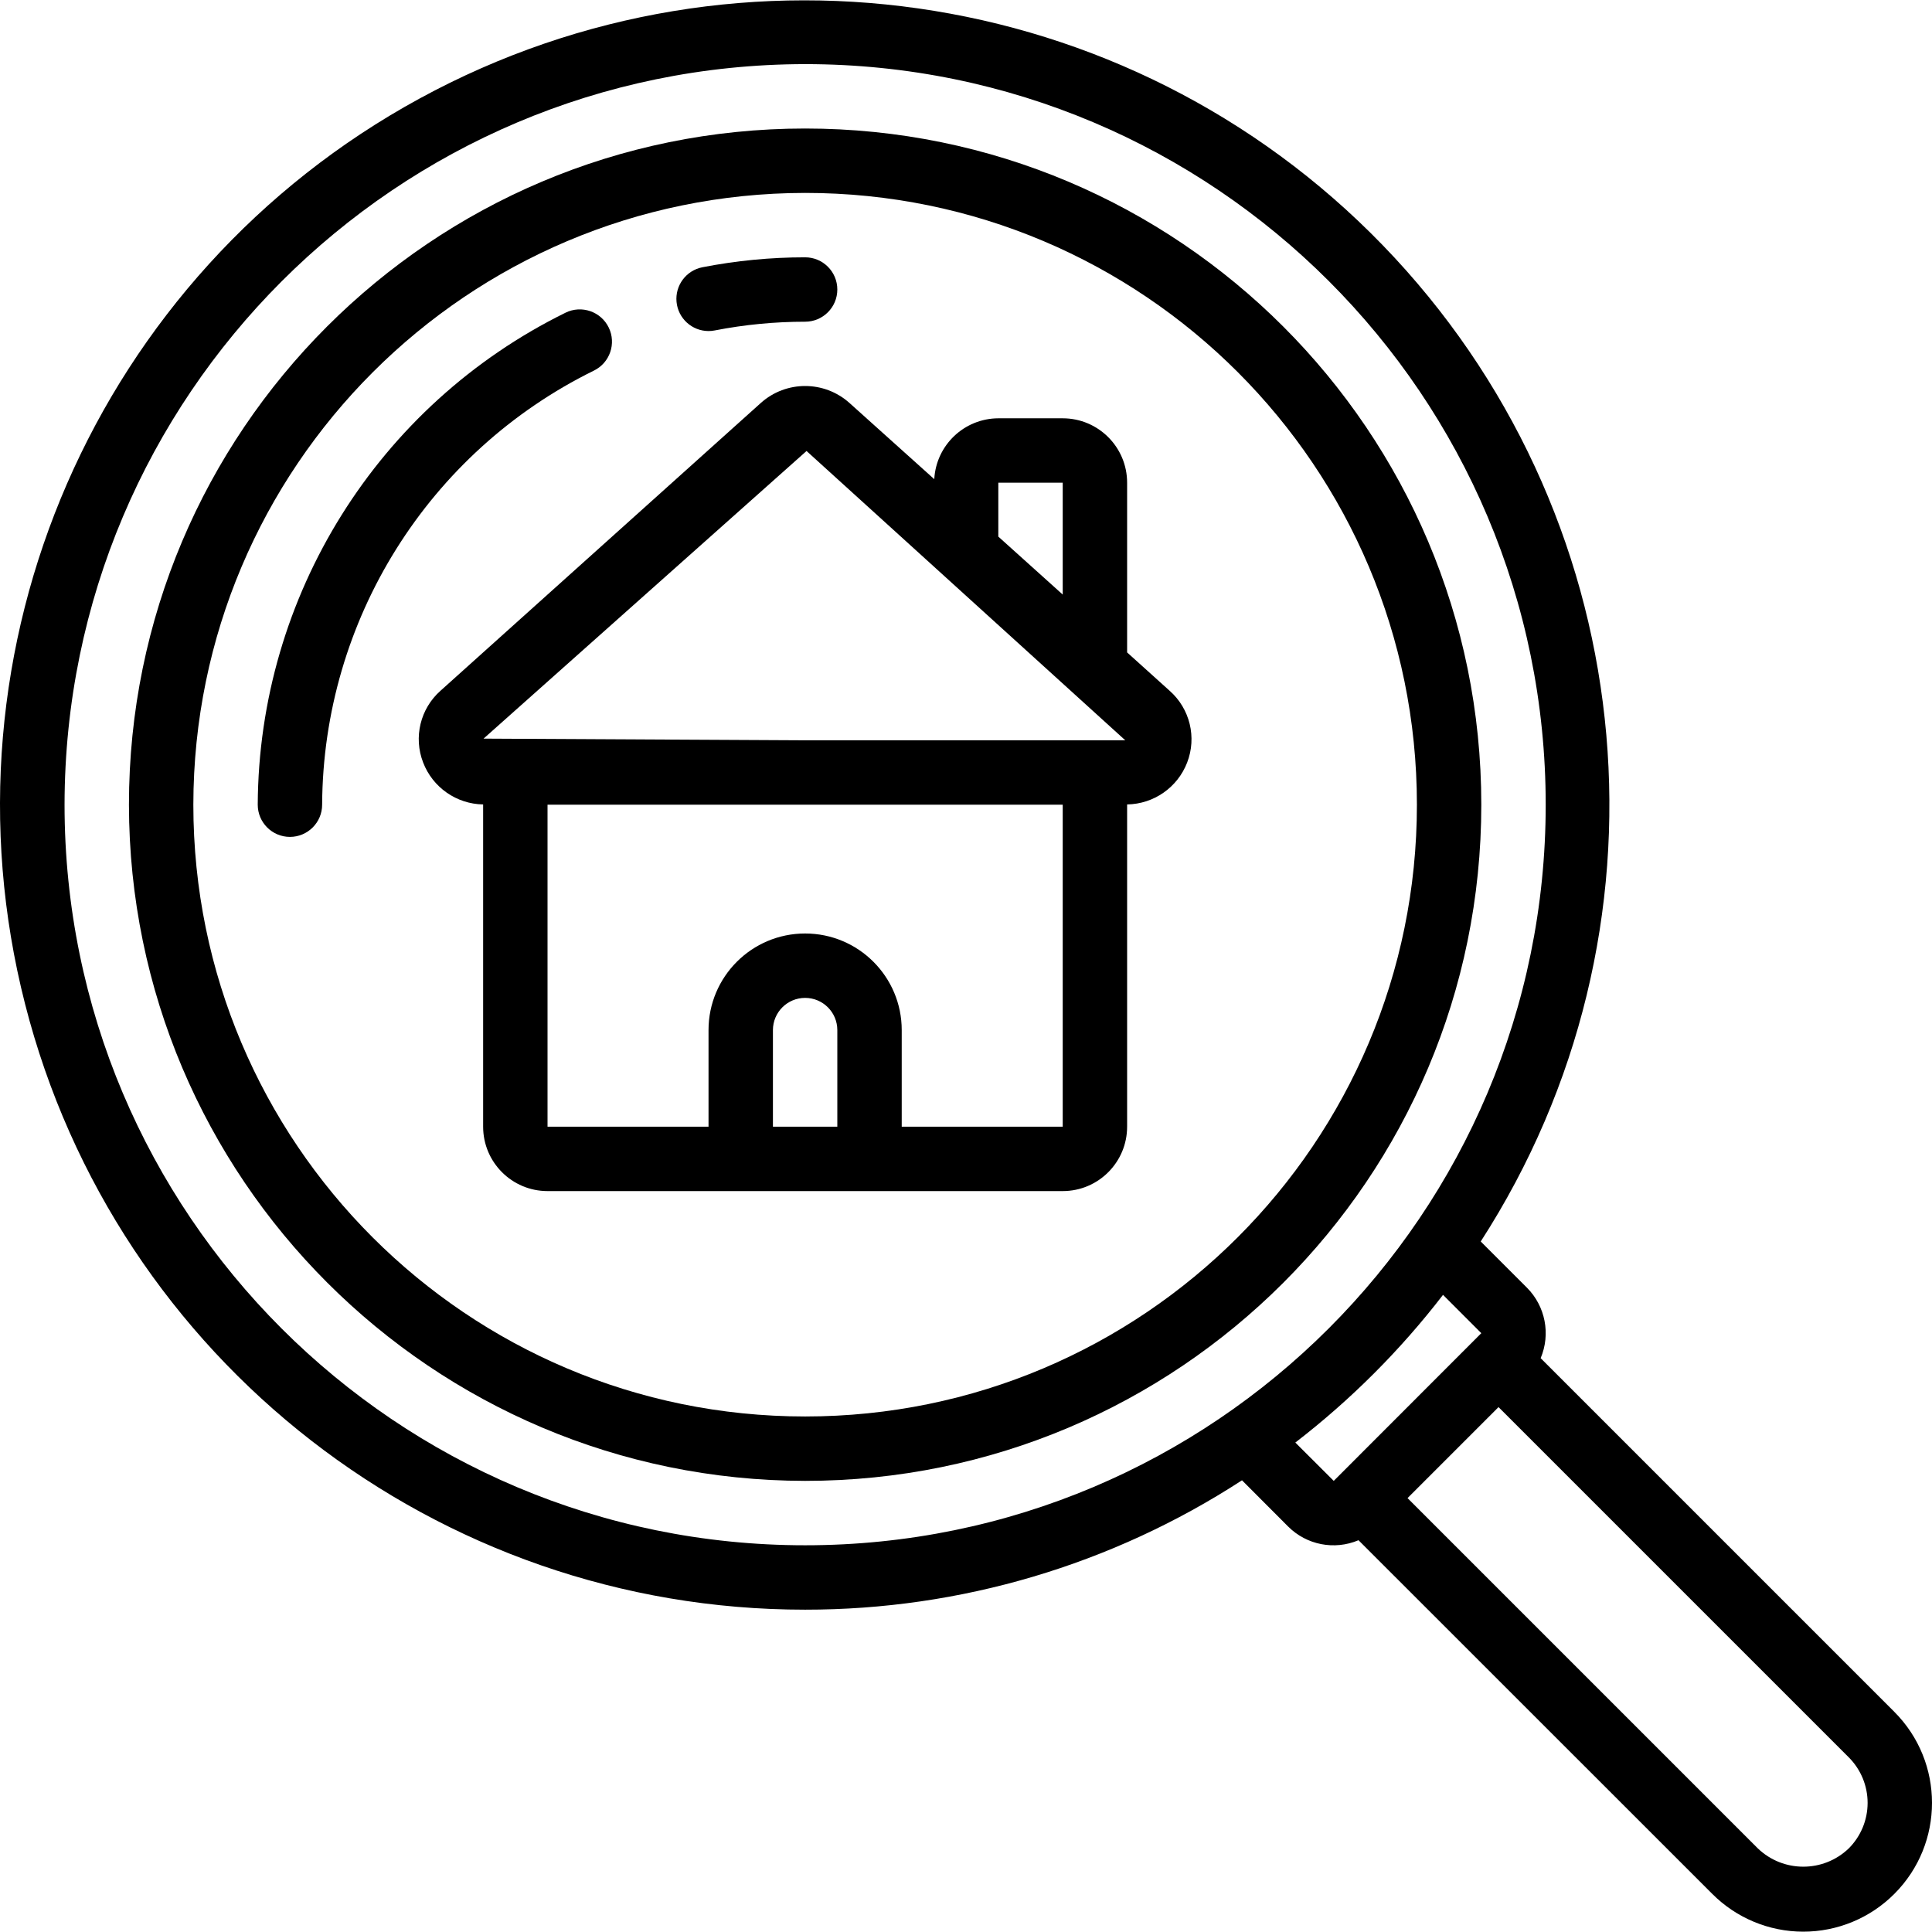
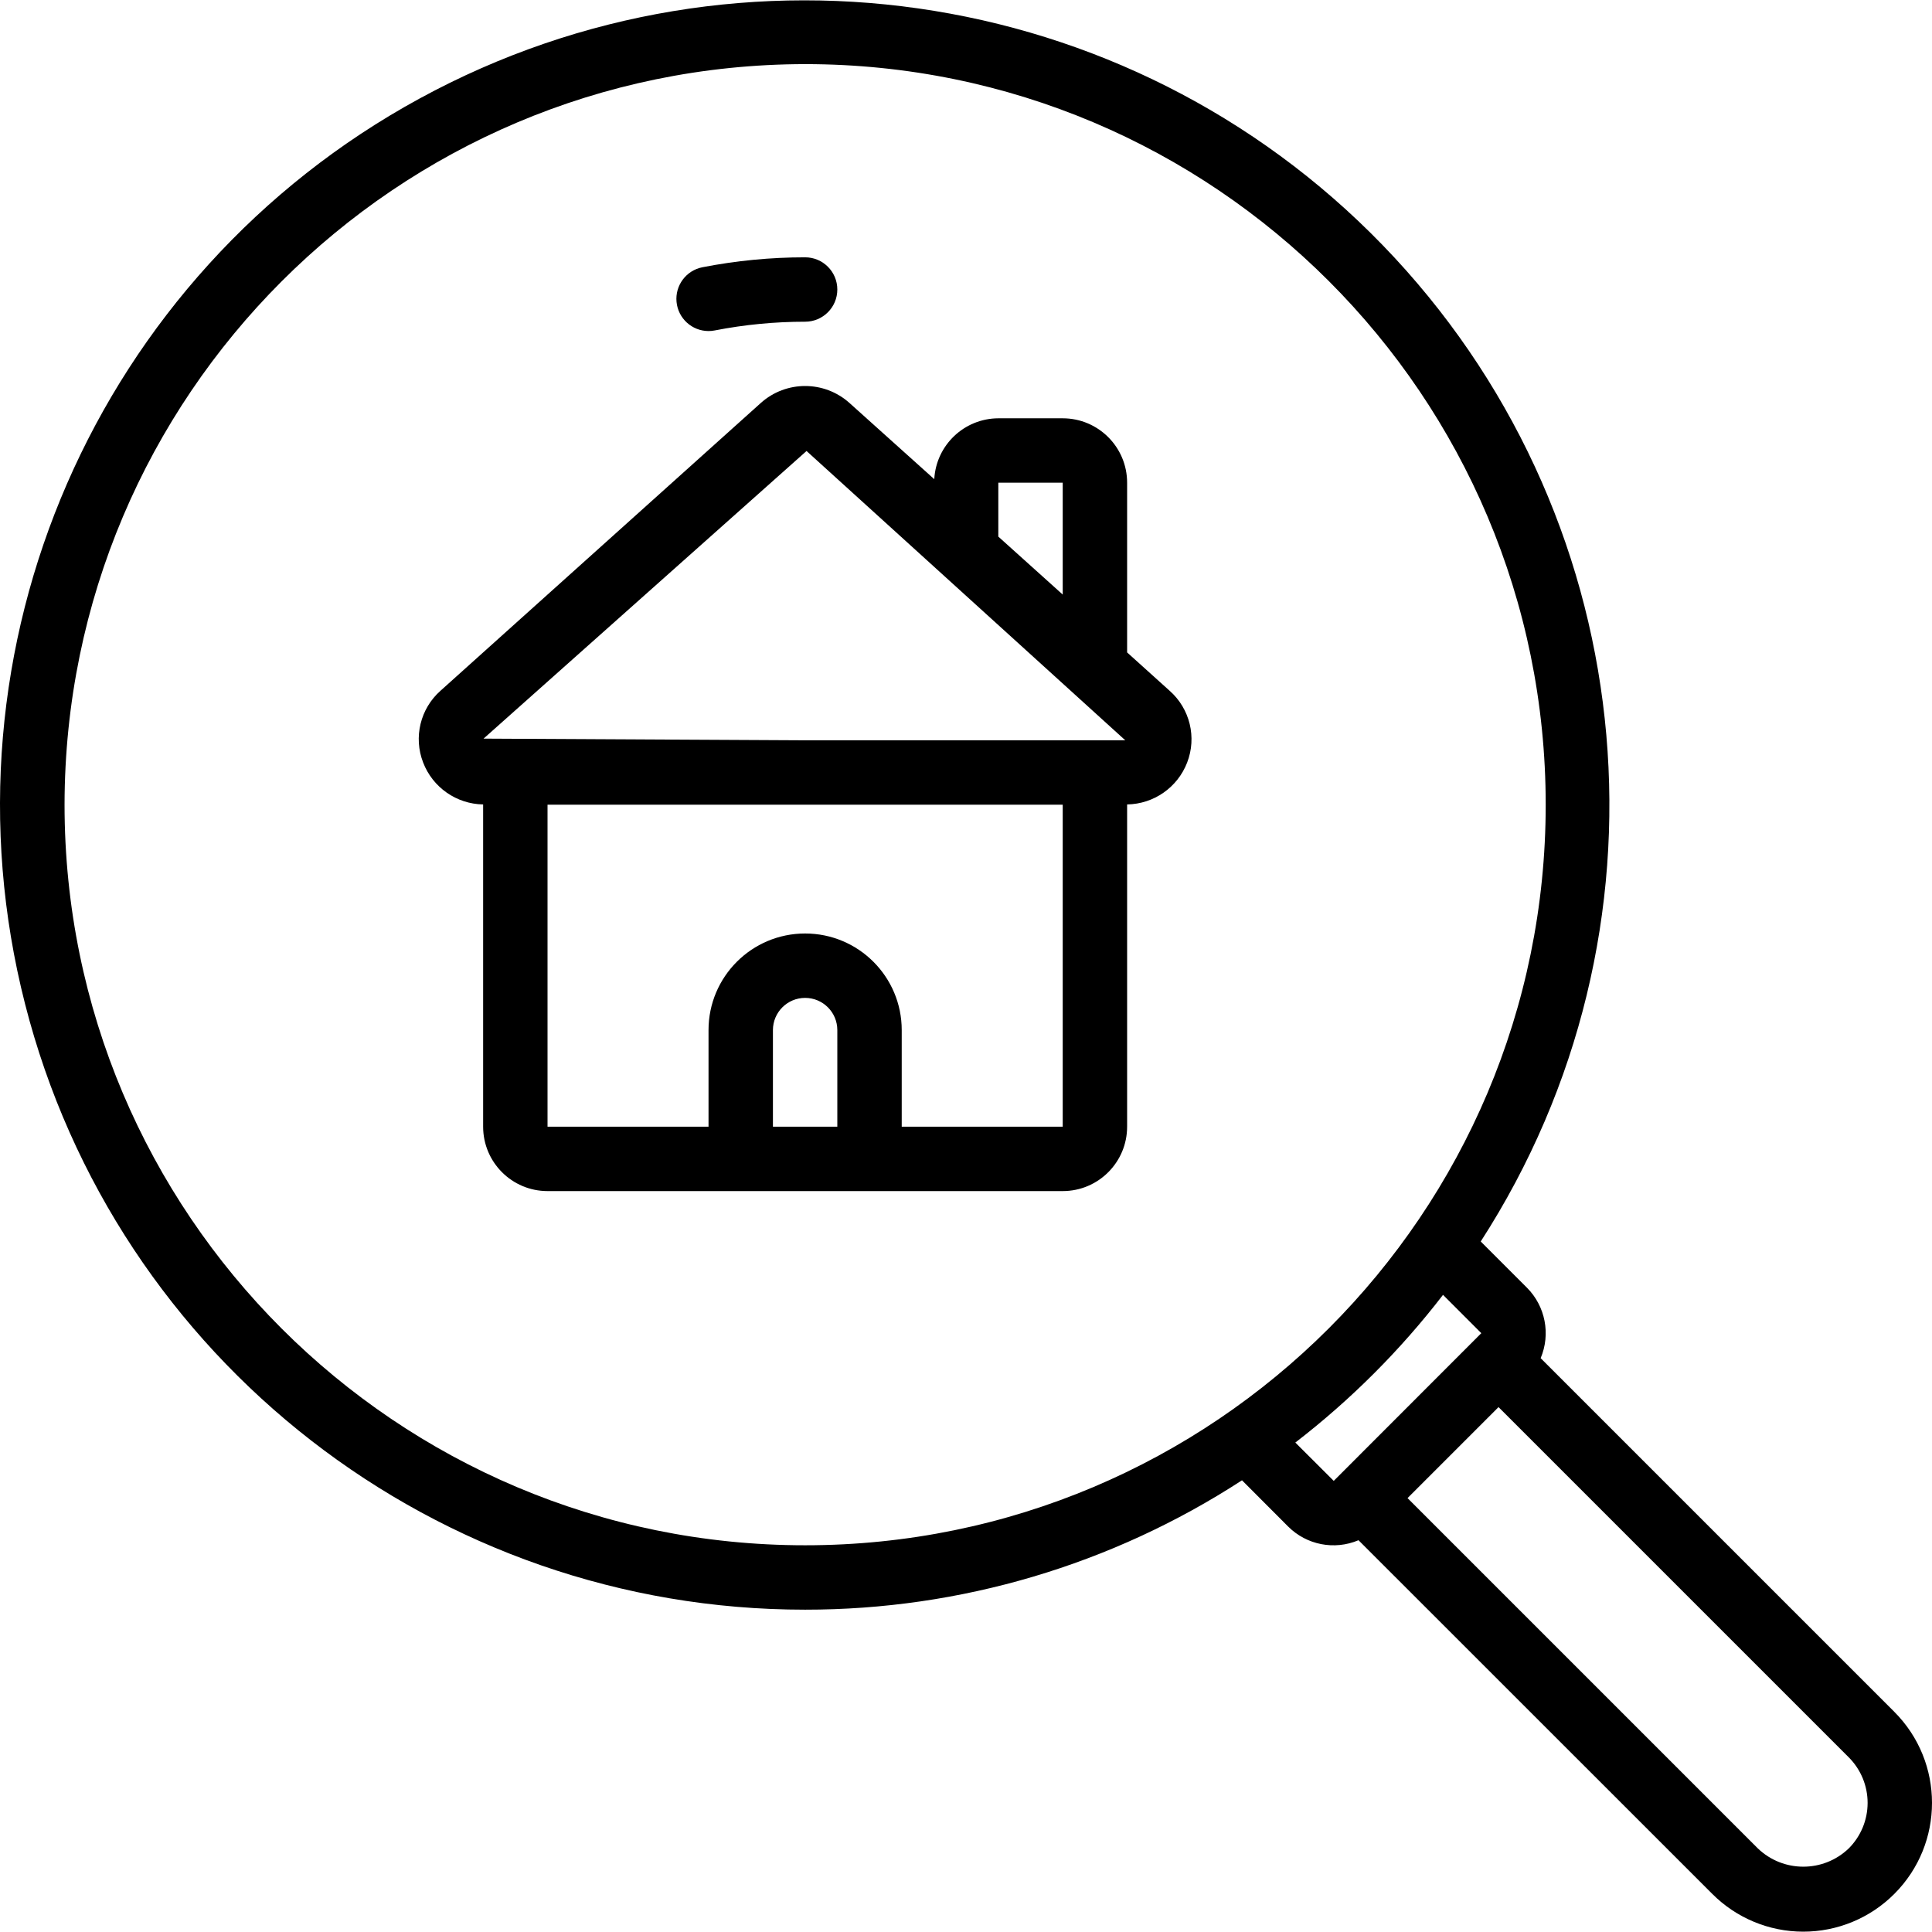
<svg xmlns="http://www.w3.org/2000/svg" id="Capa_1" enable-background="new 0 0 512.016 512.016" height="512" viewBox="0 0 512.016 512.016" width="512">
  <g>
    <g id="Page-1_2_">
      <g id="_x30_03---Search-House" transform="translate(-1)">
        <path id="Shape_6_" d="m214.373 426.593c41.1.031 81.325-11.88 115.78-34.287l12.22 12.245c4.895 4.901 12.276 6.34 18.654 3.635l93.705 93.679c6.388 6.431 15.074 10.052 24.139 10.061 9.064.01 17.759-3.593 24.16-10.01 13.314-13.327 13.314-34.92 0-48.247l-93.73-93.73c2.694-6.387 1.258-13.769-3.635-18.679l-12.245-12.245c52.893-81.922 43.479-189.286-22.865-260.752s-172.712-88.828-258.335-42.164-128.686 145.463-104.585 239.951 109.224 160.591 206.737 160.543zm276.54 63.308c-6.742 6.427-17.349 6.404-24.064-.051l-92.826-92.826 24.115-24.115 92.826 92.826c3.203 3.209 4.998 7.56 4.988 12.094-.009 4.534-1.822 8.877-5.039 12.072zm-97.34-136.584-39.108 39.142-10.18-10.155c14.678-11.308 27.835-24.464 39.142-39.142zm-179.2-336.324c108.395 0 196.267 87.872 196.267 196.267s-87.872 196.267-196.267 196.267-196.266-87.873-196.266-196.268c.122-108.344 87.922-196.144 196.266-196.266z" />
-         <path id="Shape_5_" d="m214.373 392.459c98.969 0 179.2-80.231 179.2-179.2s-80.231-179.2-179.2-179.2-179.2 80.231-179.2 179.2c.109 98.925 80.276 179.092 179.2 179.2zm0-341.333c89.544 0 162.133 72.59 162.133 162.133s-72.59 162.133-162.133 162.133-162.133-72.589-162.133-162.133c.099-89.502 72.631-162.034 162.133-162.133z" />
        <path id="Path_5_" clip-rule="evenodd" d="m188.773 87.734c.553 0 1.105-.054 1.647-.162 7.891-1.539 15.913-2.313 23.953-2.313 4.713 0 8.533-3.821 8.533-8.533 0-4.713-3.821-8.533-8.533-8.533-9.143 0-18.265.883-27.238 2.637-4.304.851-7.261 4.827-6.838 9.194s4.089 7.701 8.476 7.71z" fill-rule="evenodd" />
-         <path id="Path_4_" clip-rule="evenodd" d="m158.386 98.221c4.242-2.069 6.003-7.185 3.934-11.426-2.069-4.242-7.185-6.003-11.426-3.934-49.724 24.477-81.32 74.977-81.587 130.398 0 4.713 3.82 8.533 8.533 8.533s8.533-3.82 8.533-8.533c.245-48.9 28.134-93.452 72.013-115.038z" fill-rule="evenodd" />
        <path id="Shape_4_" d="m202.589 106.832-84.847 76.228c-5.357 4.749-7.195 12.329-4.608 19.004 2.534 6.608 8.83 11.012 15.906 11.127v85.402c0 9.426 7.641 17.067 17.067 17.067h136.533c9.426 0 17.067-7.641 17.067-17.067v-85.402c7.068-.11 13.361-4.499 15.906-11.093 2.587-6.675.749-14.255-4.608-19.004l-11.298-10.189v-44.979c0-9.426-7.641-17.067-17.067-17.067h-17.067c-9.035.036-16.476 7.107-16.973 16.128l-22.443-20.164c-6.699-6.032-16.873-6.029-23.568.009zm12.16 12.689 84.471 76.672h-84.847l-85.222-.444zm-8.909 179.072v-25.6c0-4.713 3.821-8.533 8.533-8.533 4.713 0 8.533 3.821 8.533 8.533v25.6zm34.133 0v-25.6c0-14.138-11.462-25.6-25.6-25.6-14.139 0-25.6 11.462-25.6 25.6v25.6h-42.667v-85.333h136.534v85.333zm25.6-170.667h17.067v29.645l-17.067-15.36z" />
      </g>
    </g>
  </g>
</svg>